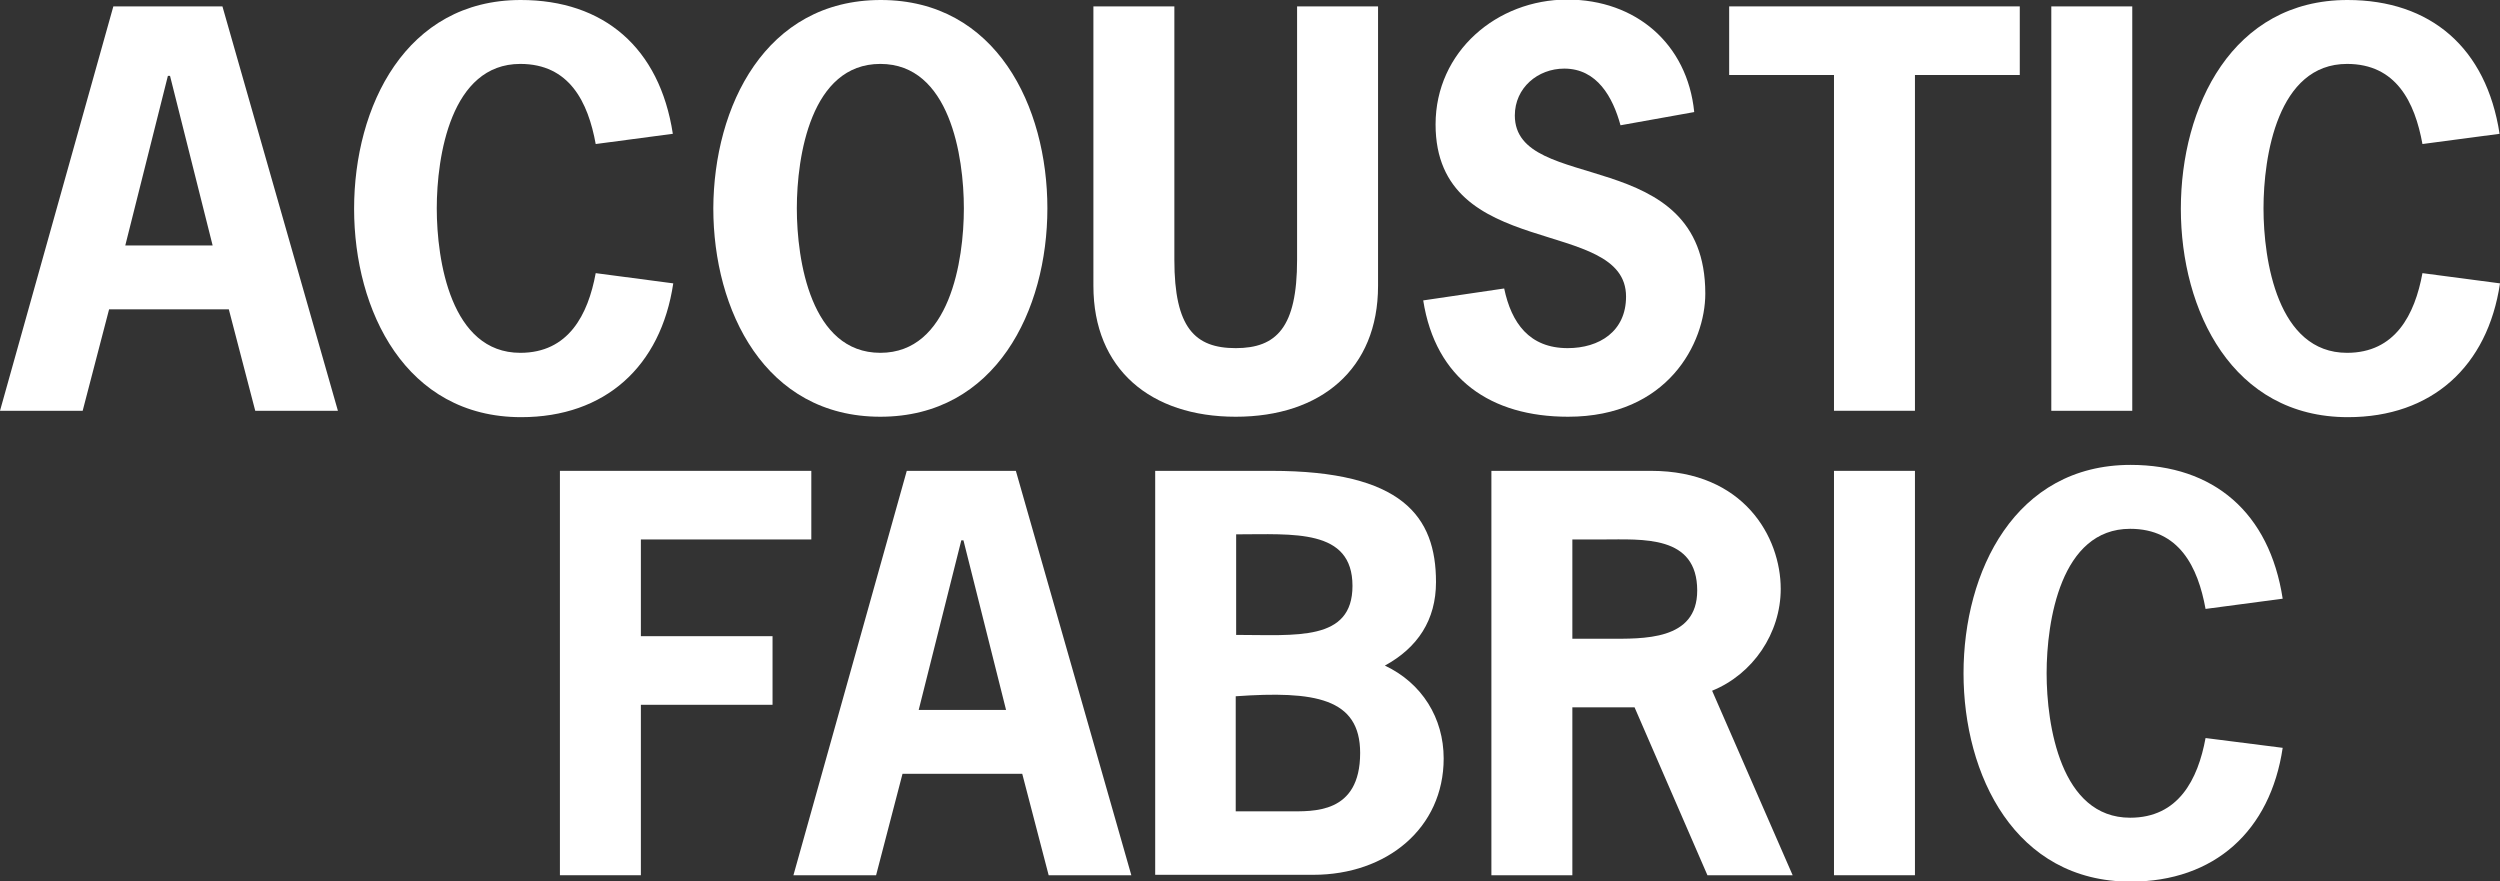
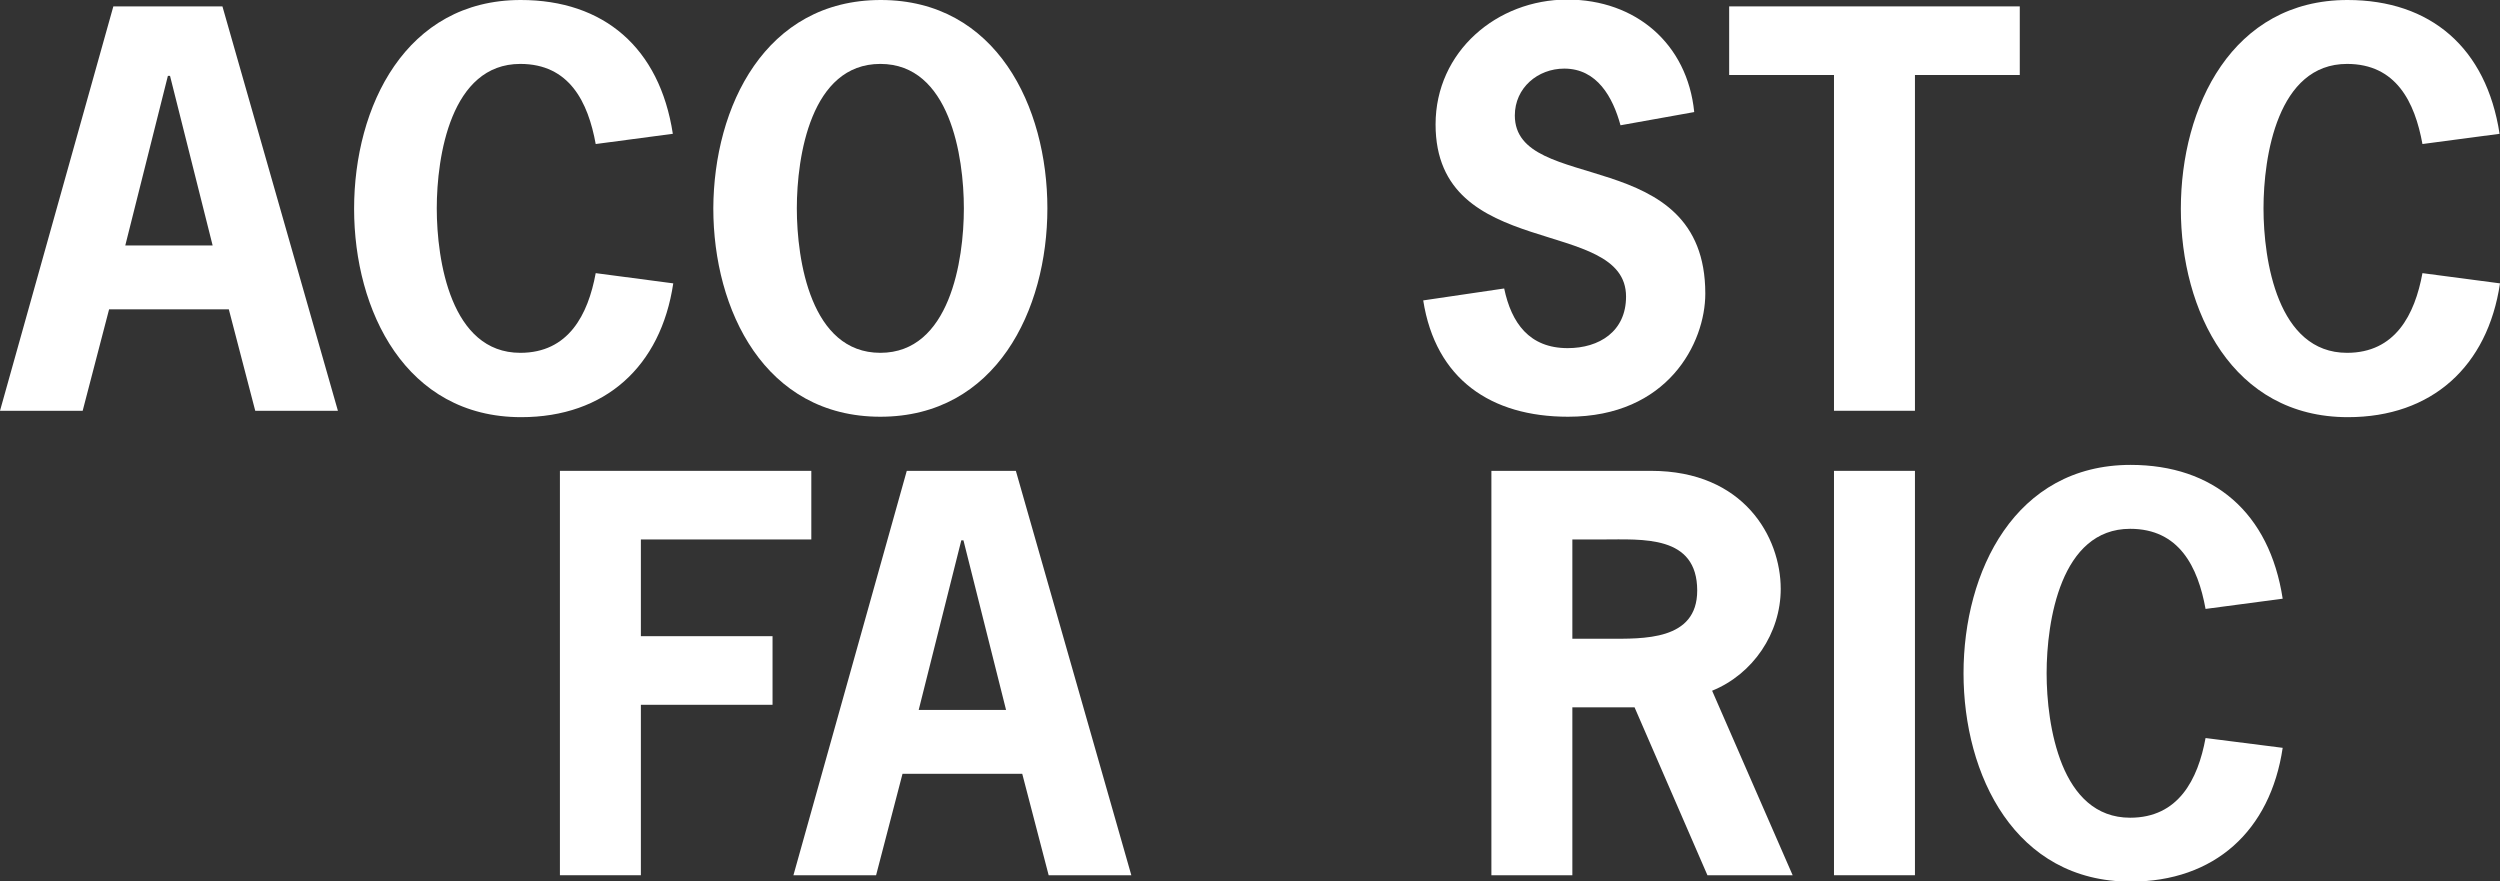
<svg xmlns="http://www.w3.org/2000/svg" version="1.1" id="Edible_text" x="0px" y="0px" viewBox="0 0 586.7 206.8" style="enable-background:new 0 0 586.7 206.8;" xml:space="preserve">
  <rect x="0" y="0" width="586.7" height="206.8" fill="#333333" stroke="none" />
  <style type="text/css">
	.st0{fill:#FFFFFF;}
</style>
  <g>
    <path class="st0" d="M79.3,96.4H59.9l-6.2-23.8H25.6l-6.2,23.8H0L26.6,1.5h25.6L79.3,96.4z M39.9,17.8h-0.5l-10,39.8h20.5   L39.9,17.8z" />
    <path class="st0" d="M158,66.5c-2.9,19.5-16,31.4-35.7,31.4c-27.1,0-39.2-25-39.2-48.9C83.1,25,95.2,0,122.2,0   c19.5,0,32.6,11.2,35.7,31.4l-18.1,2.4c-1.8-9.9-6.2-18.8-17.7-18.8c-16.3,0-19.6,21.7-19.6,33.9c0,12.2,3.3,33.9,19.6,33.9   c11.3,0,15.9-8.9,17.7-18.7L158,66.5z" />
    <path class="st0" d="M245.8,48.9c0,23.9-12.1,48.9-39.2,48.9s-39.2-25-39.2-48.9C167.5,25,179.6,0,206.7,0S245.8,25,245.8,48.9z    M187,48.9c0,12.2,3.3,33.9,19.6,33.9c16.3,0,19.6-21.7,19.6-33.9c0-12.2-3.3-33.9-19.6-33.9C190.3,15,187,36.7,187,48.9z" />
-     <path class="st0" d="M323.4,1.5v65.6c0,19.5-13.4,30.7-33.4,30.7s-33.4-11.2-33.4-30.7V1.5h19V61c0,15.9,4.8,20.7,14.4,20.7   s14.4-4.9,14.4-20.7V1.5H323.4z" />
    <path class="st0" d="M380.3,29.4c-1.8-6.6-5.5-13.3-13.2-13.3c-6.2,0-11.6,4.5-11.6,11c0,18.7,44.7,6.5,44.7,41.8   c0,11.6-8.8,28.9-32.2,28.9c-18.1,0-31.1-8.8-34-27.3l19-2.8c1.7,8.1,5.9,14,14.9,14c7.4,0,13.7-3.9,13.7-12.1   c0-19-44.7-8.1-44.7-40.4c0-17.1,14.4-29.3,30.9-29.3c16.1,0,28.2,10.4,29.8,26.4L380.3,29.4z" />
    <path class="st0" d="M474,17.6h-24.6v78.8h-19V17.6h-24.6V1.5H474V17.6z" />
-     <path class="st0" d="M481.4,96.4V1.5h19v94.9H481.4z" />
    <path class="st0" d="M586.7,66.5c-2.9,19.5-16,31.4-35.7,31.4c-27.1,0-39.2-25-39.2-48.9C511.8,25,523.9,0,550.9,0   c19.5,0,32.6,11.2,35.7,31.4l-18.1,2.4c-1.8-9.9-6.2-18.8-17.7-18.8c-16.3,0-19.6,21.7-19.6,33.9c0,12.2,3.3,33.9,19.6,33.9   c11.3,0,15.9-8.9,17.7-18.7L586.7,66.5z" />
    <path class="st0" d="M190.4,126.6h-40v22.7h30.9v16.1h-30.9v40h-19v-94.9h59V126.6z" />
    <path class="st0" d="M265.5,205.4h-19.4l-6.2-23.8h-28.1l-6.2,23.8h-19.4l26.6-94.9h25.6L265.5,205.4z M226.1,126.8h-0.5l-10,39.8   h20.5L226.1,126.8z" />
-     <path class="st0" d="M271.1,205.4v-94.9h27.3c30.7,0,38.6,10.7,38.6,26.1c0,8.9-4.3,15.4-12,19.6c8.7,4.1,13.8,12.3,13.8,21.8   c0,16.3-13.3,27.3-30.6,27.3H271.1z M290.1,149c14,0,27.3,1.6,27.3-11.5c0-13.5-13.9-12.1-27.3-12.1V149z M302.4,190.4   c5.7,0,16.8,0.7,16.8-13.7c0-12.9-10.7-14.6-29.2-13.3v27H302.4z" />
    <path class="st0" d="M387.5,110.5c21.8,0,30.4,15.6,30.4,27.7c0,10.4-6.5,20-16.1,23.9l18.9,43.3h-20L383.6,166H369v39.4h-19v-94.9   H387.5z M377.3,149.9c8.3,0,21,0.5,21-11.3c0-13.1-12.8-12-22.2-12H369v23.3H377.3z" />
    <path class="st0" d="M430.4,205.4v-94.9h19v94.9H430.4z" />
    <path class="st0" d="M535.7,175.5c-2.9,19.5-16,31.4-35.7,31.4c-27.1,0-39.2-25-39.2-48.9c0-23.9,12.1-48.9,39.2-48.9   c19.5,0,32.6,11.2,35.7,31.4l-18.1,2.4c-1.8-9.9-6.2-18.8-17.7-18.8c-16.3,0-19.6,21.7-19.6,33.9c0,12.2,3.3,33.9,19.6,33.9   c11.3,0,15.9-8.9,17.7-18.7L535.7,175.5z" />
  </g>
</svg>